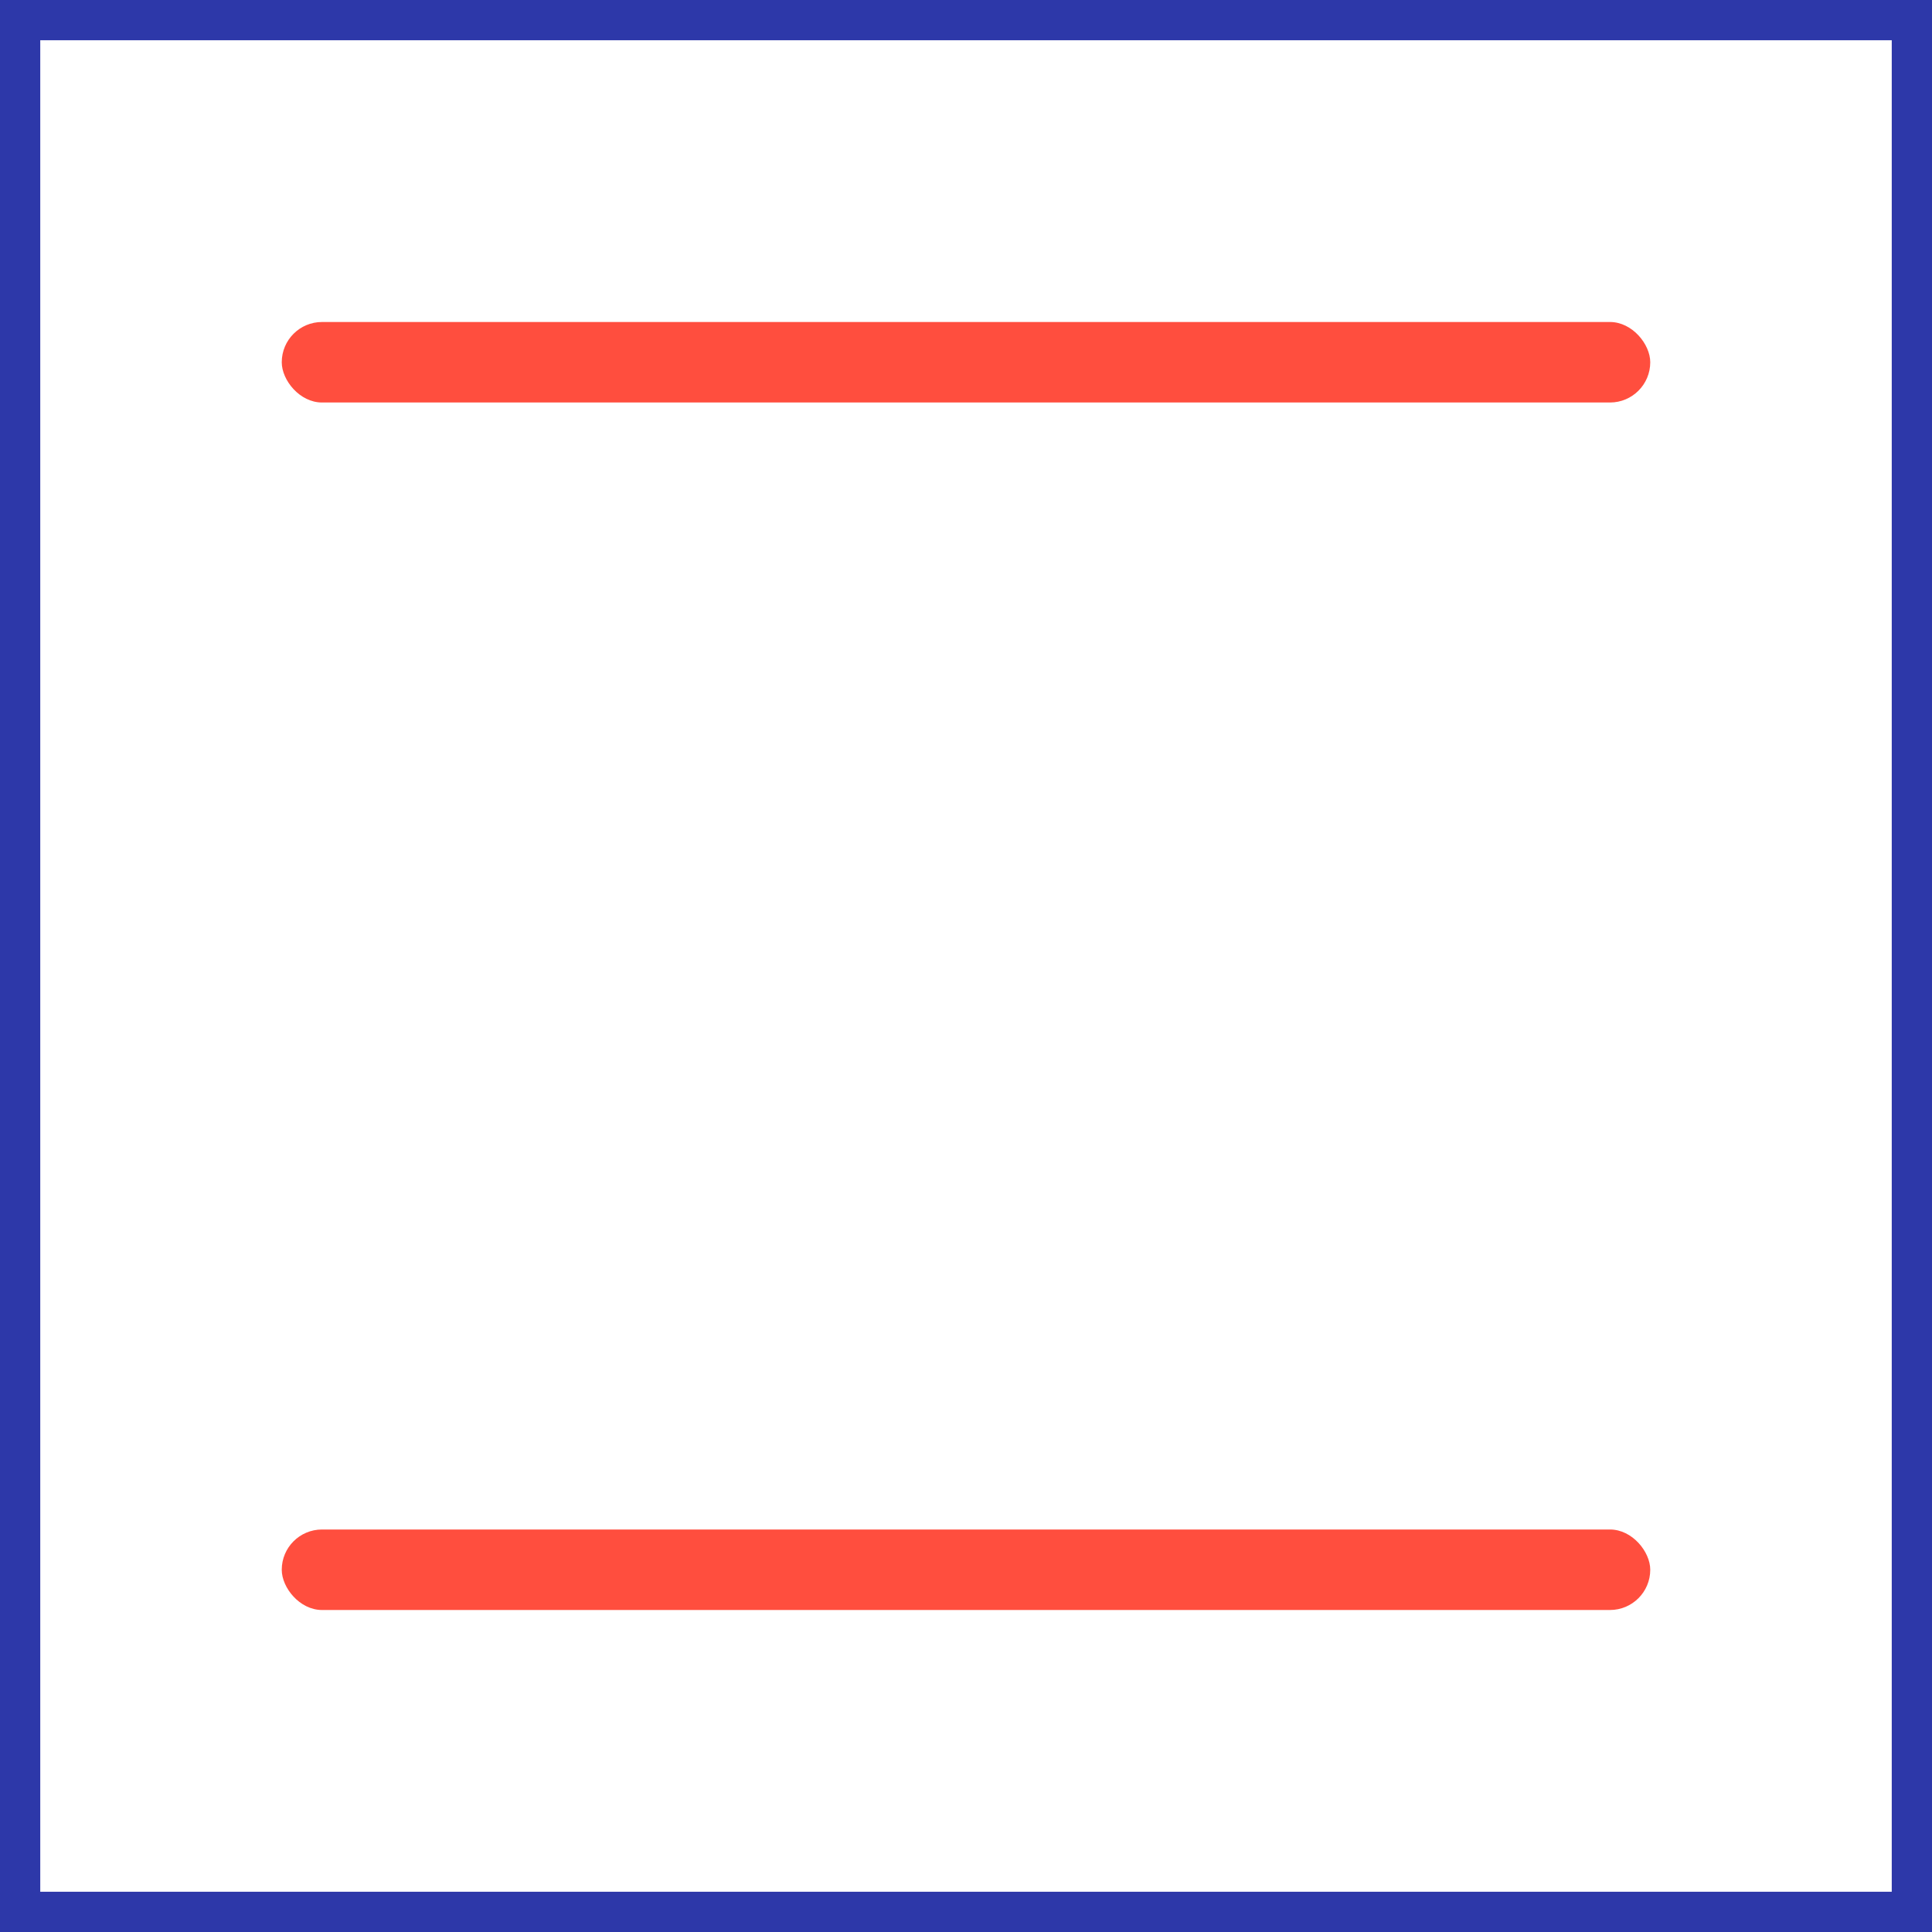
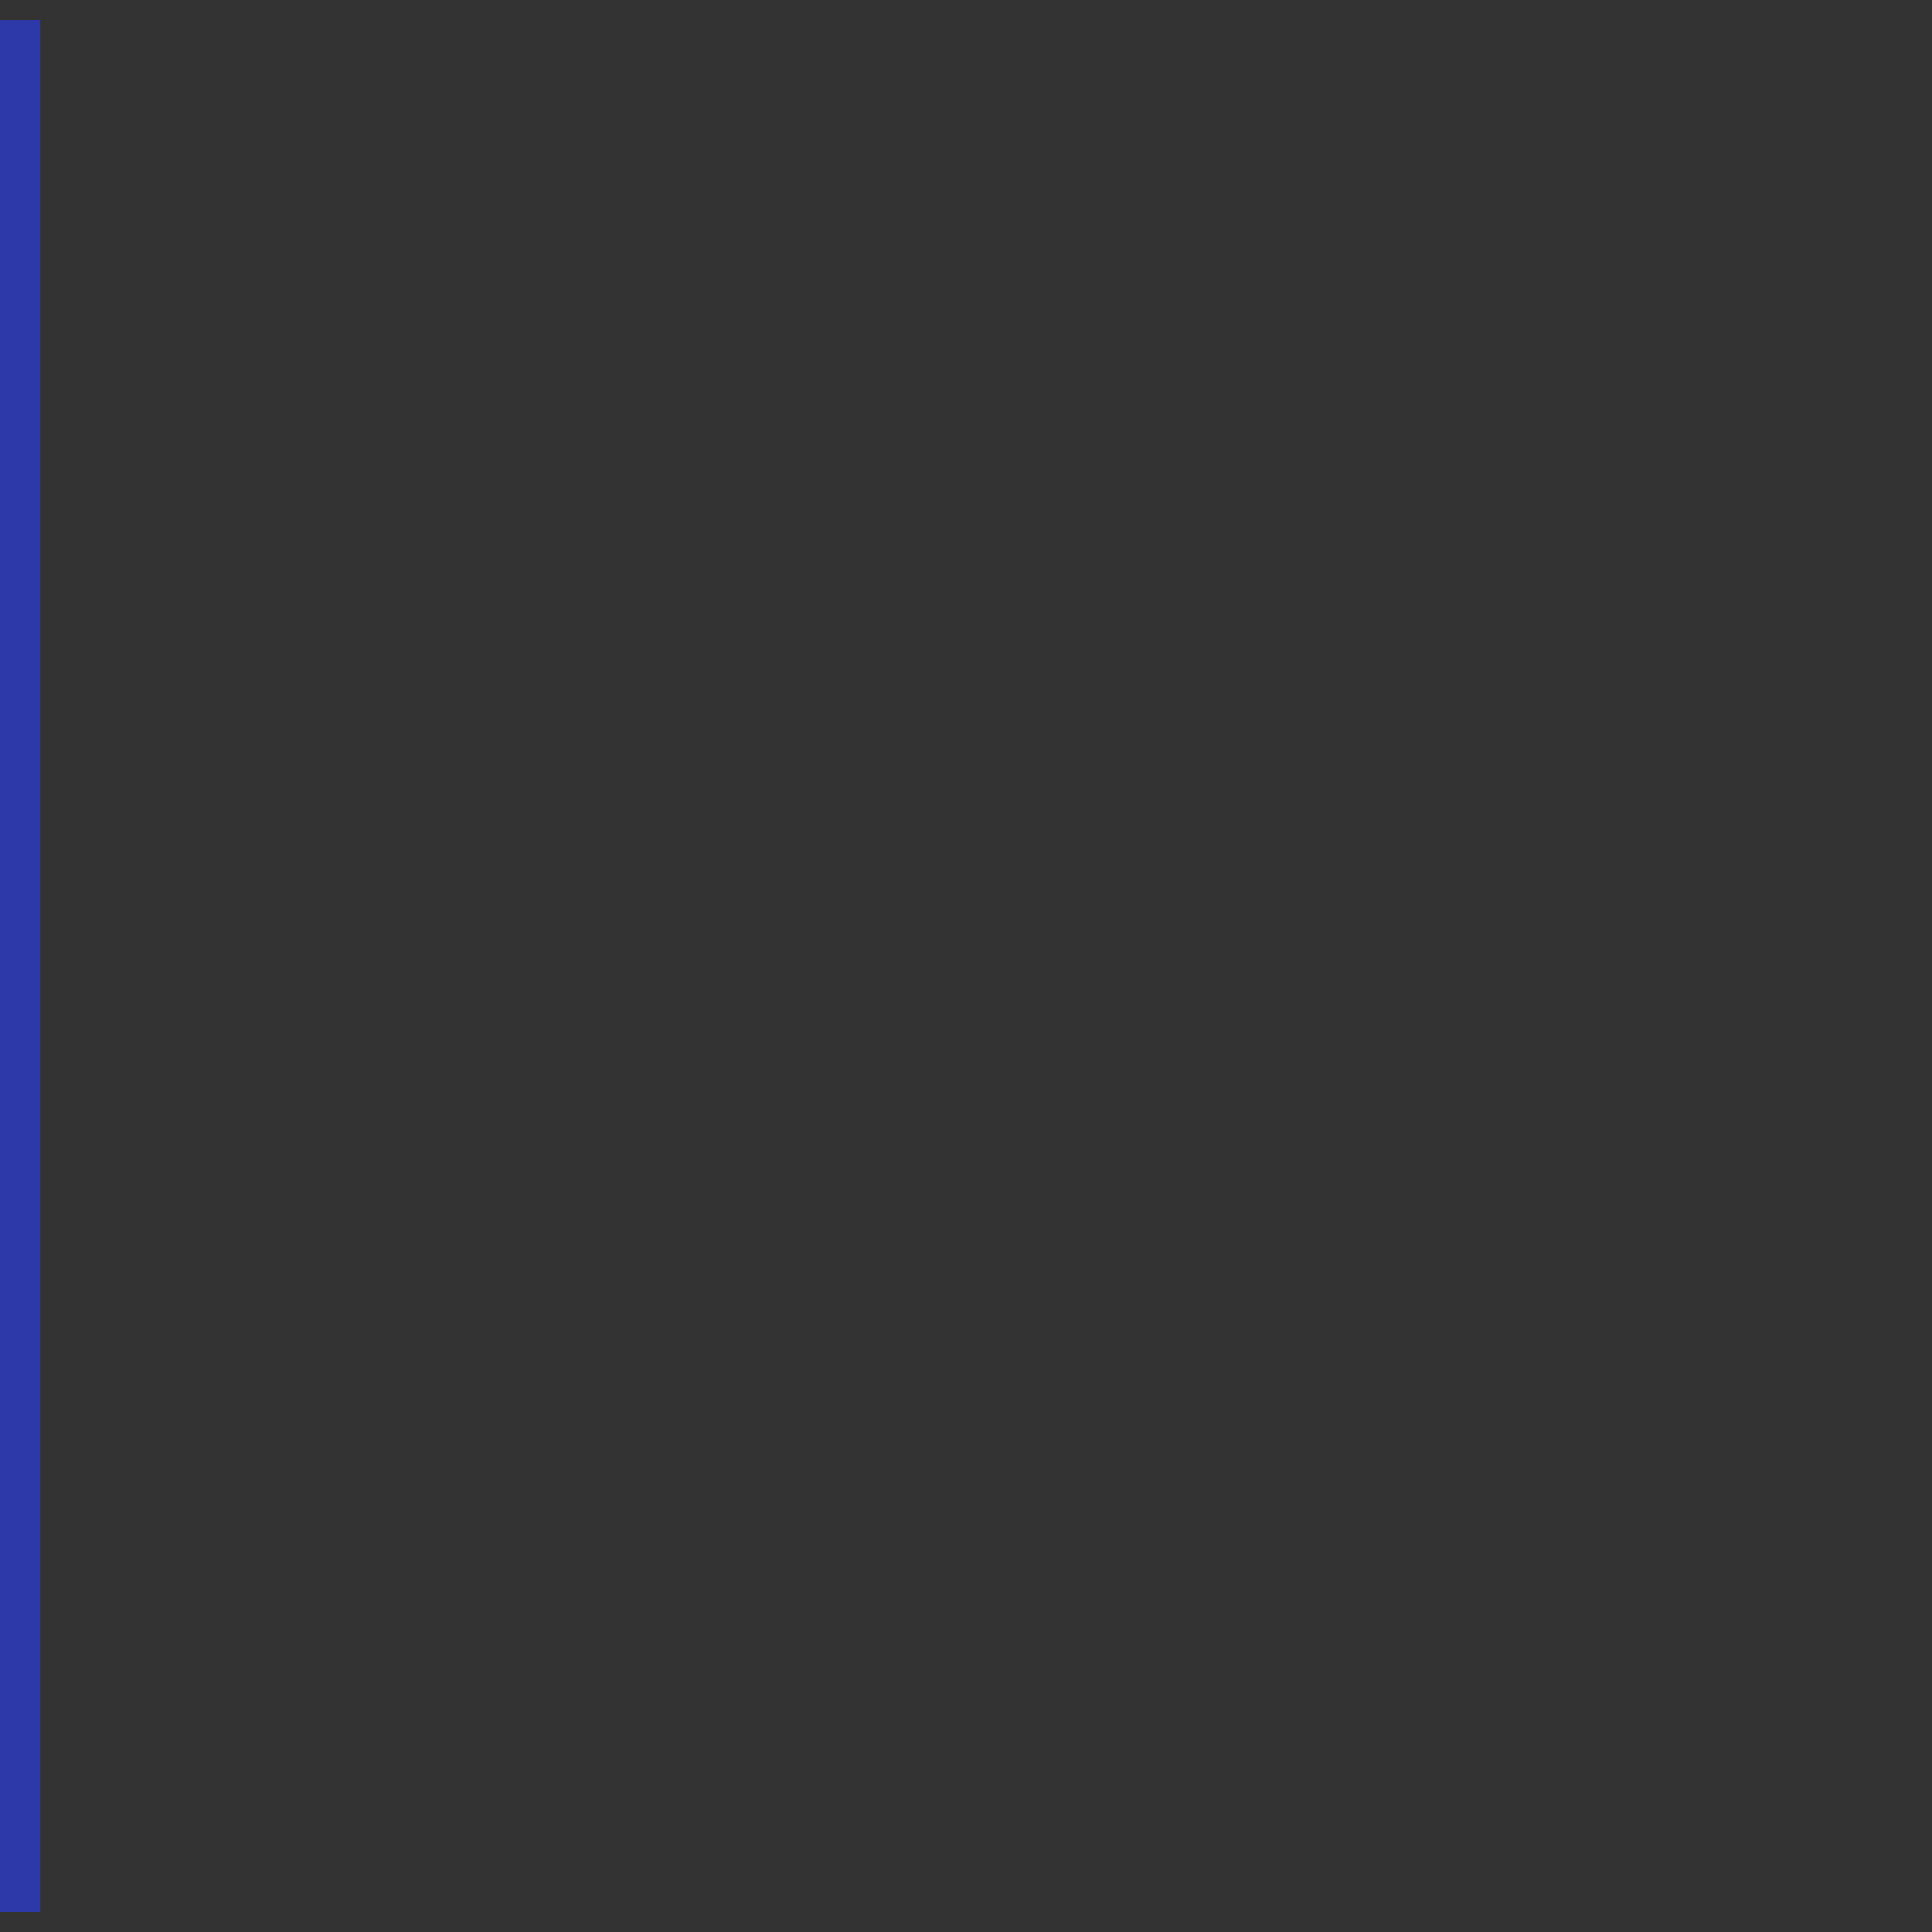
<svg xmlns="http://www.w3.org/2000/svg" width="48" height="48" viewBox="0 0 48 48" fill="none">
  <rect x="0" y="0" width="48" height="48" fill="#333333" stroke="none" />
-   <path d="M0.5 47.5V0.5H47.5V47.5H0.5Z" fill="white" stroke="#2D38A9" />
-   <rect x="7" y="8" width="34" height="2" rx="1" fill="#FF4E3E" />
-   <rect x="7" y="38" width="34" height="2" rx="1" fill="#FF4E3E" />
+   <path d="M0.5 47.5V0.5V47.5H0.5Z" fill="white" stroke="#2D38A9" />
</svg>